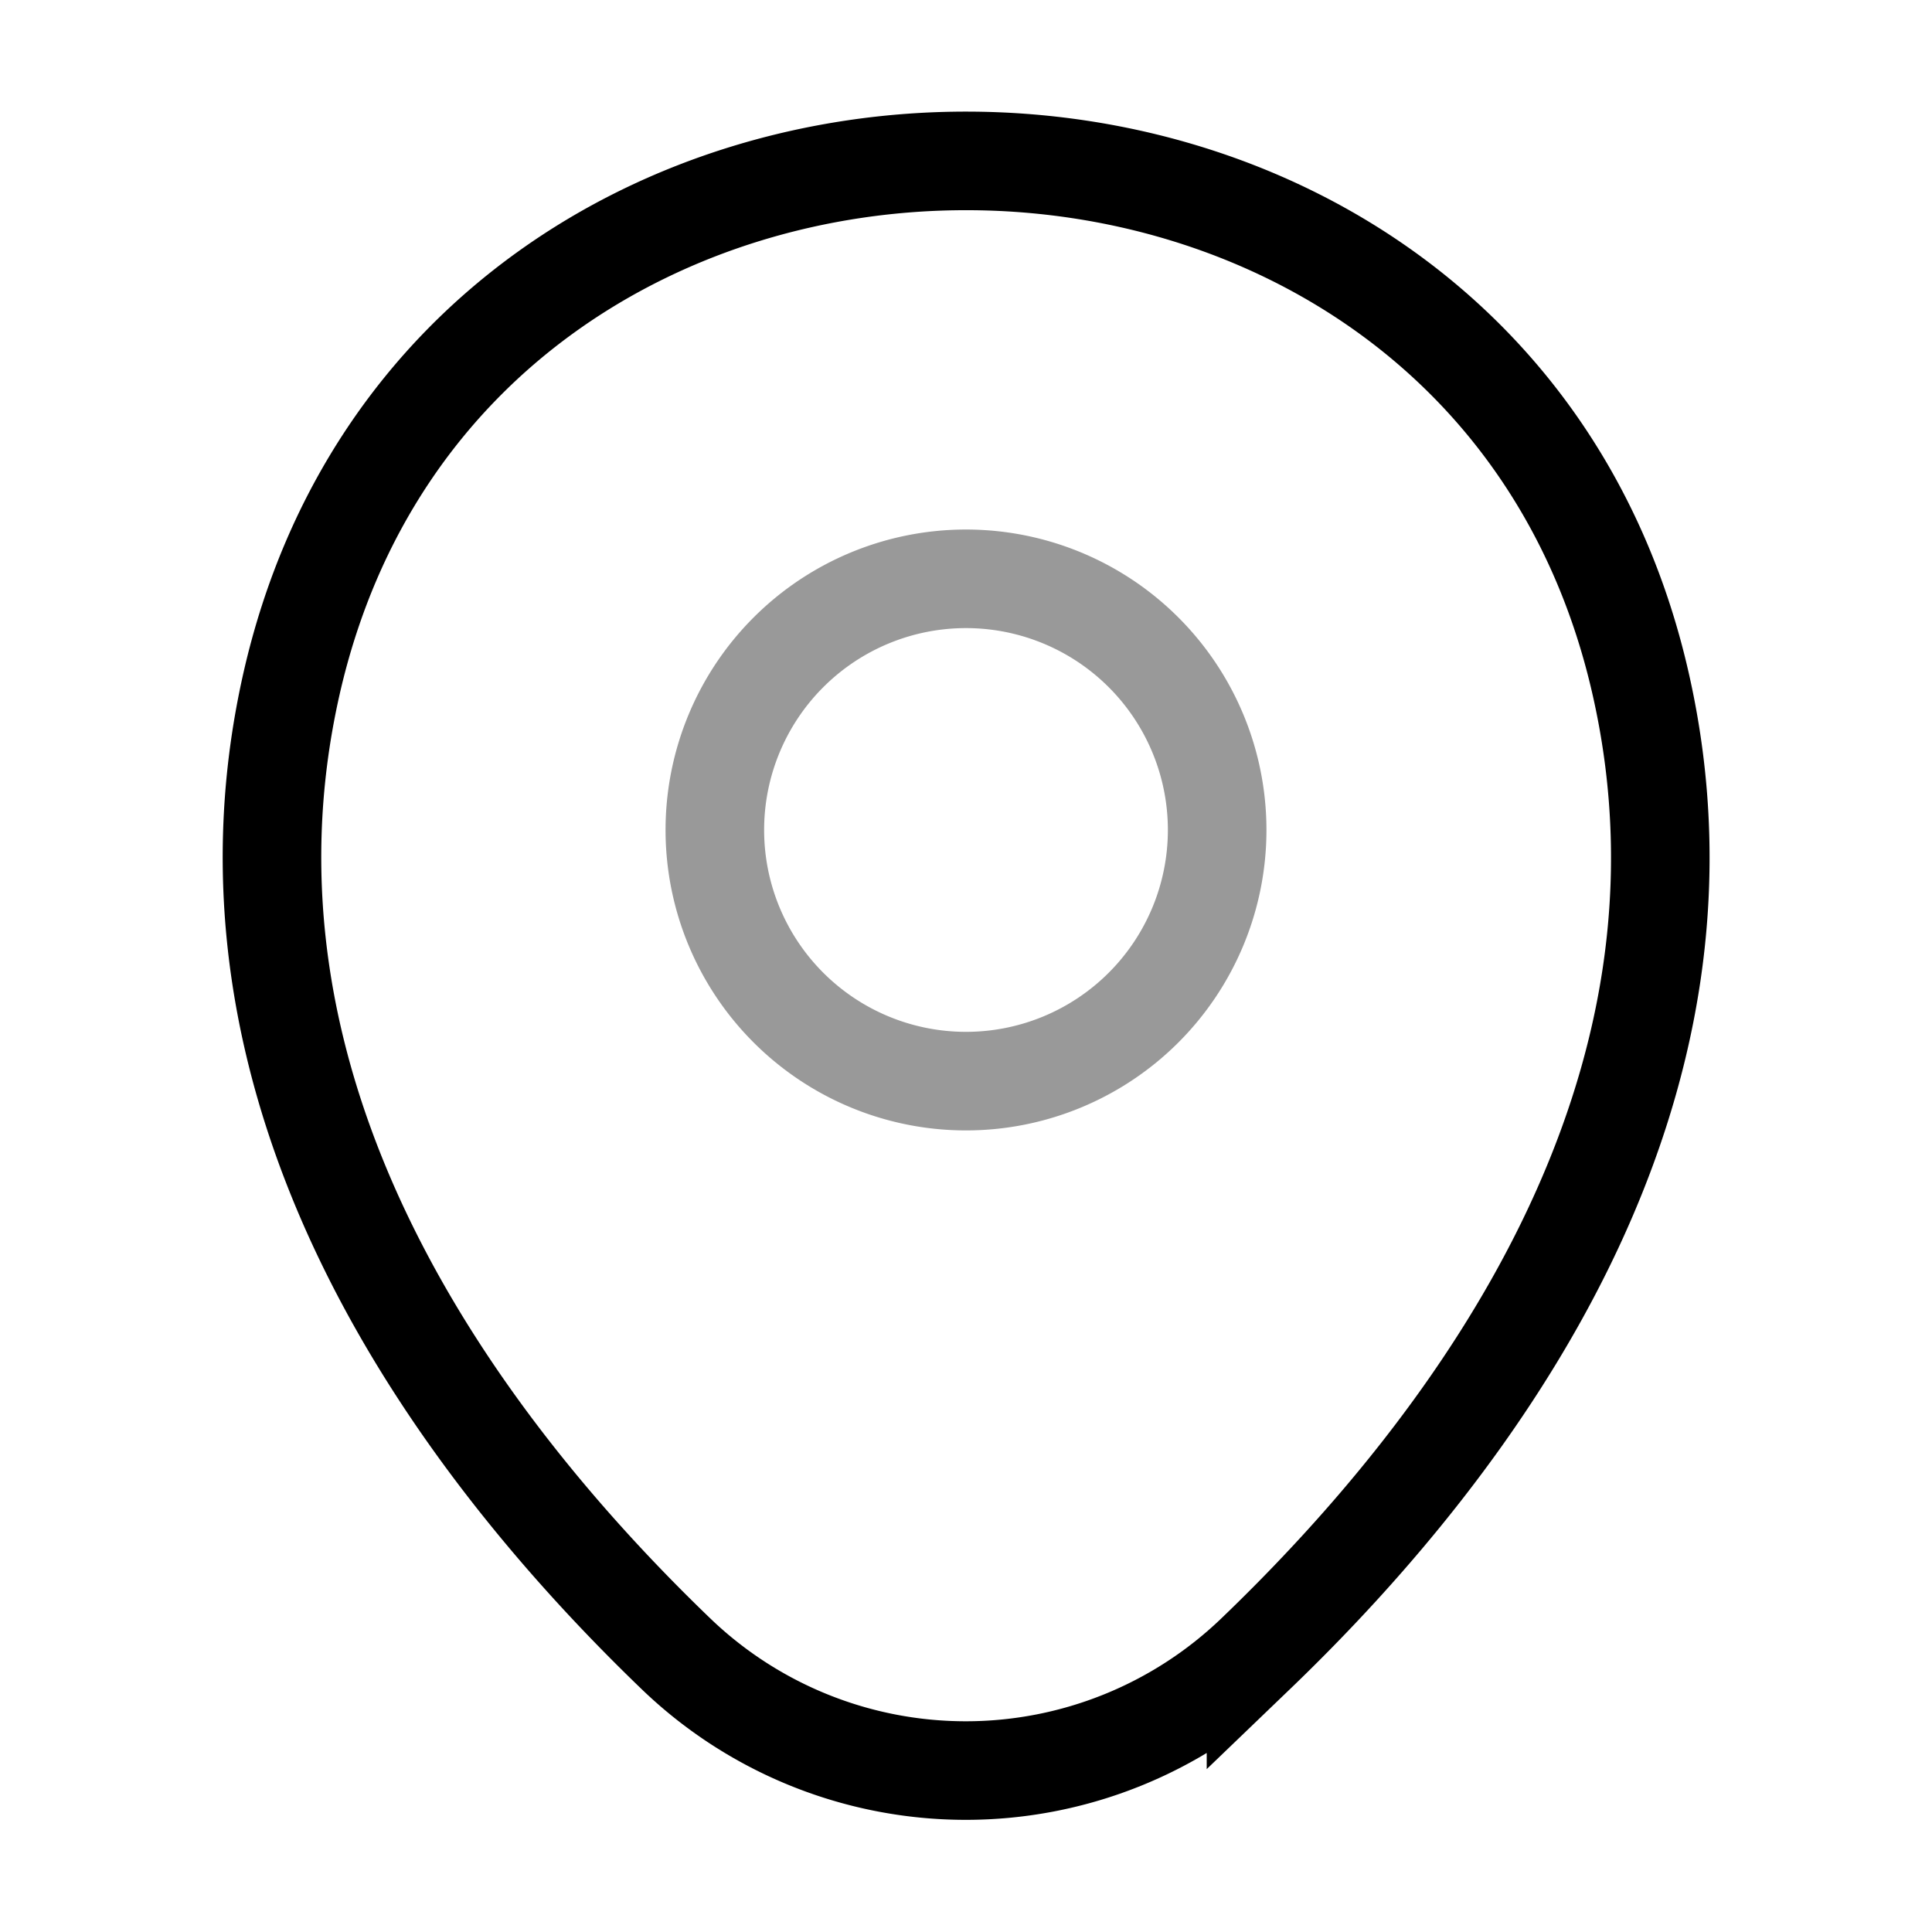
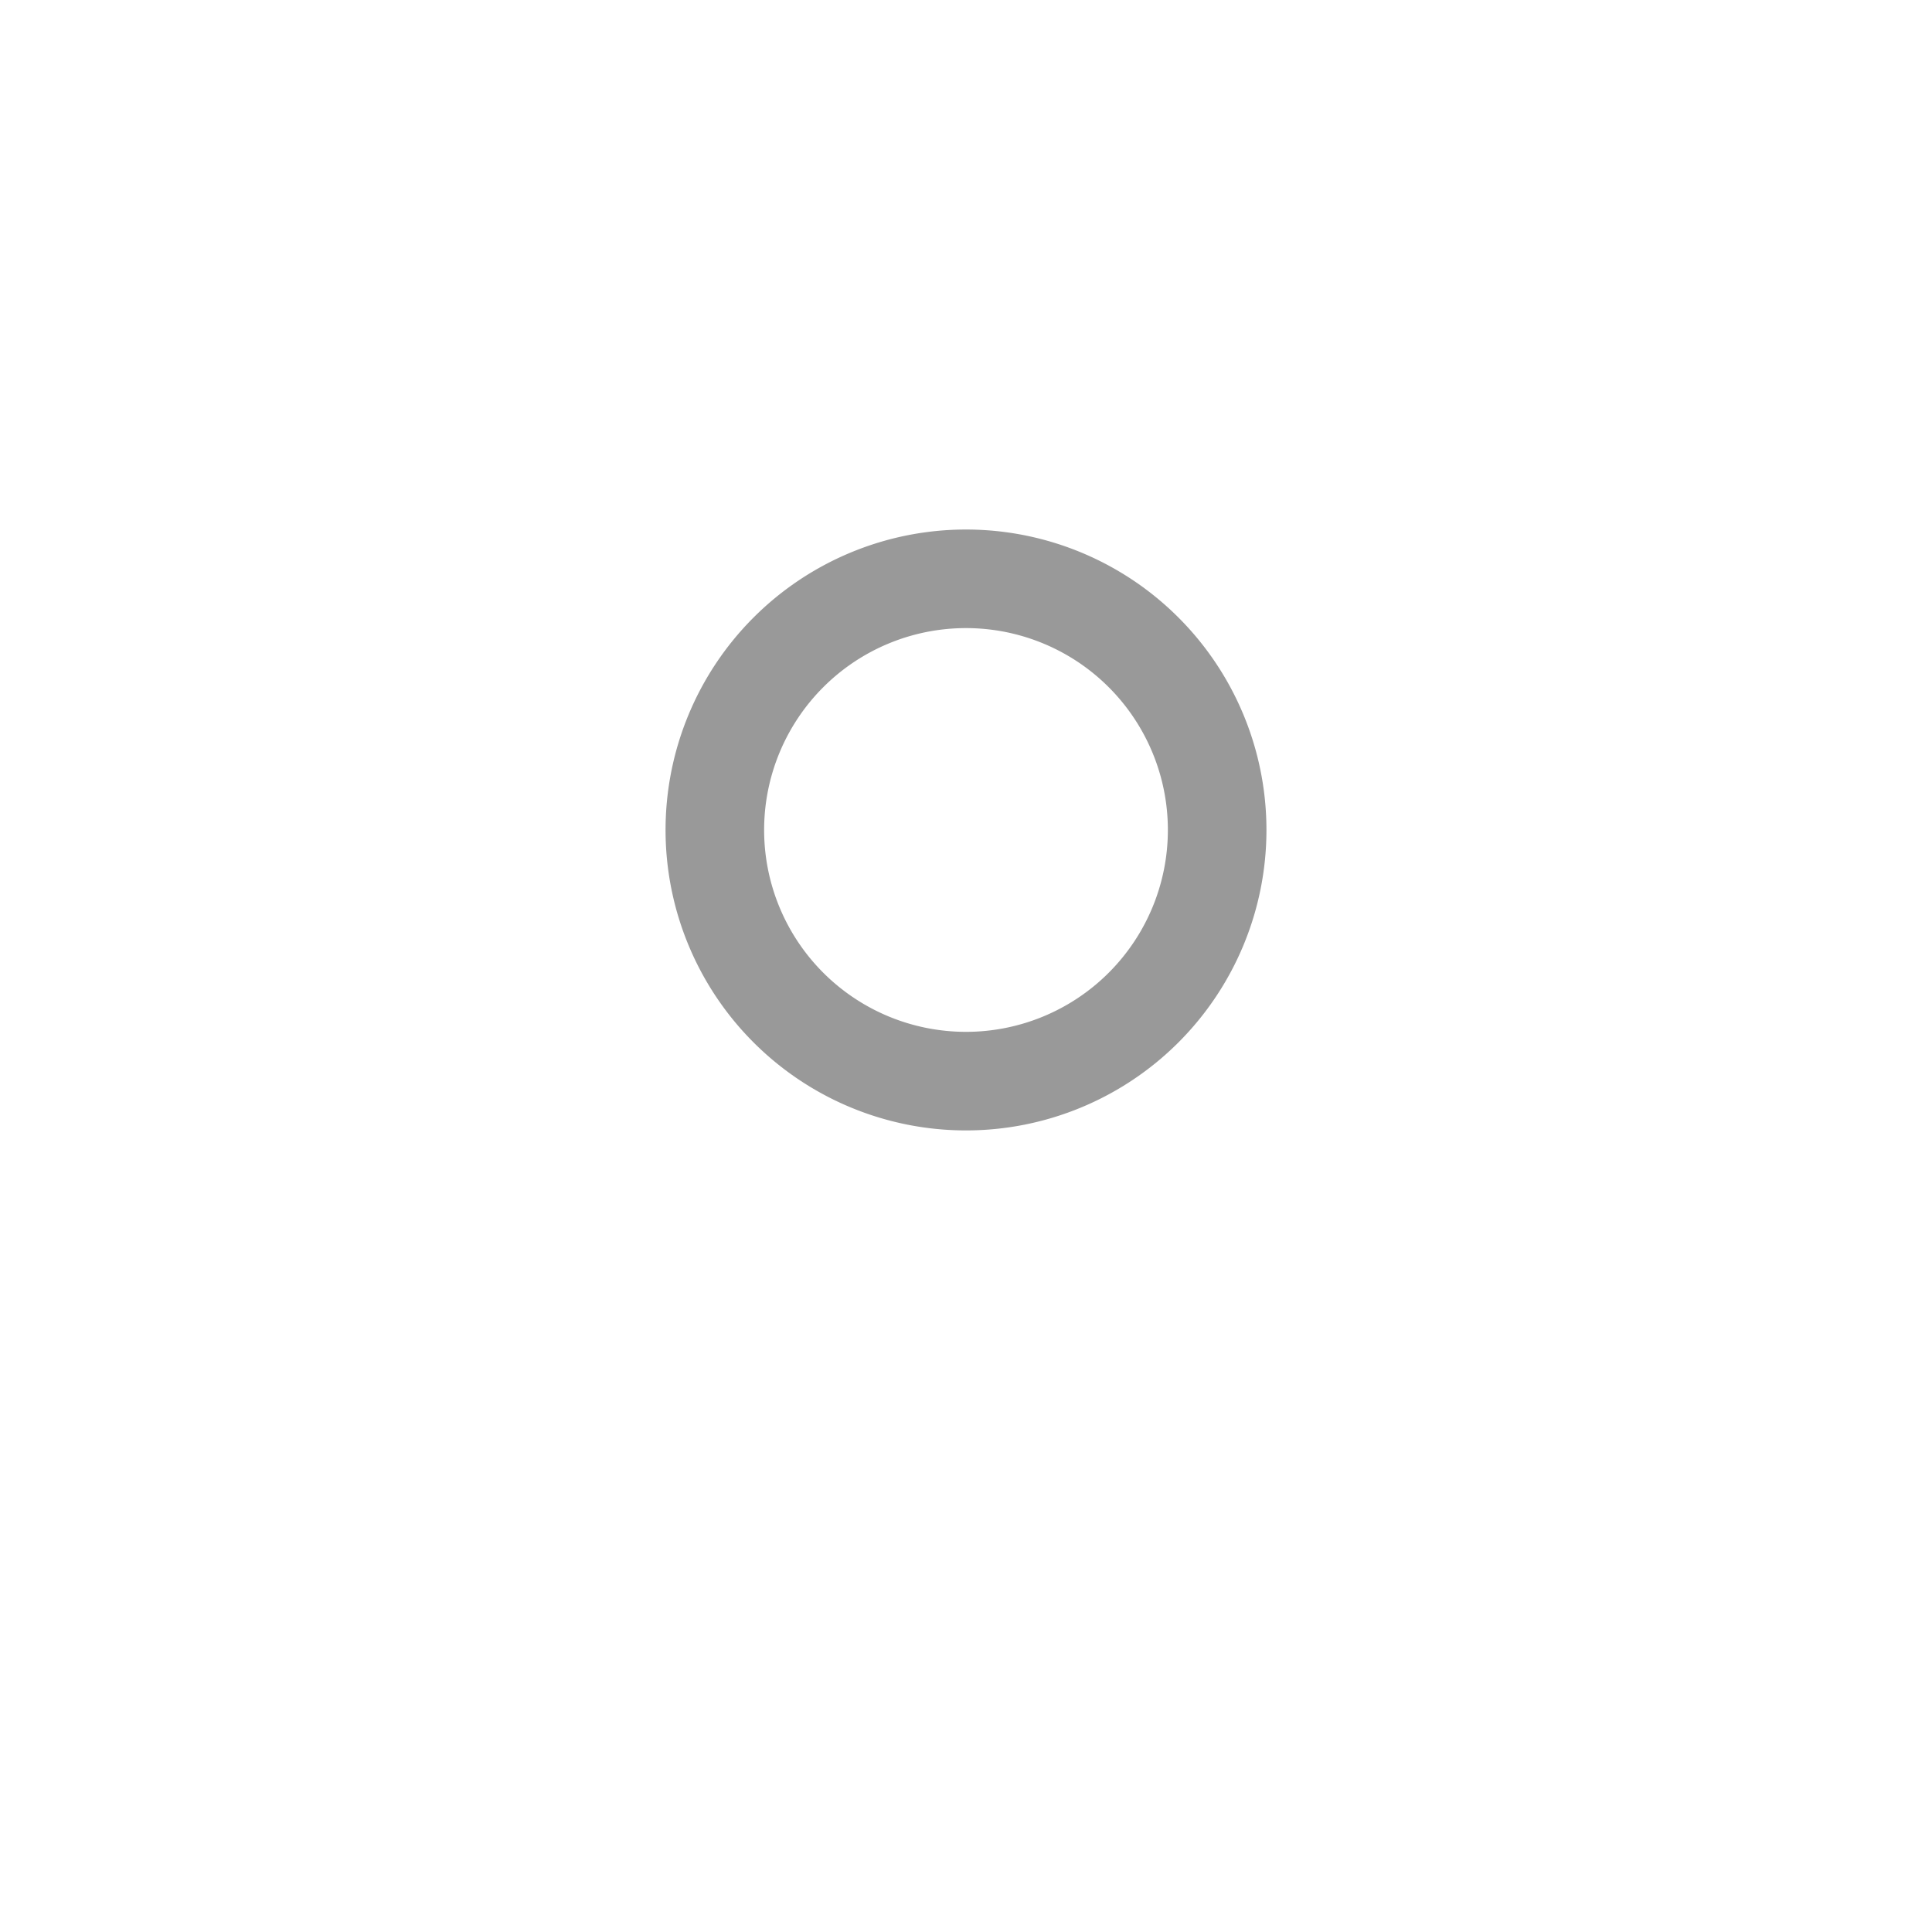
<svg xmlns="http://www.w3.org/2000/svg" width="29.4" height="29.4" viewBox="0 0 29.4 29.4">
  <g id="location" transform="translate(-428 -182)">
    <g id="location-2" data-name="location" transform="translate(428 182)">
      <path id="Vector" d="M7.644,3.822A3.822,3.822,0,1,1,3.822,0,3.822,3.822,0,0,1,7.644,3.822Z" transform="translate(10.878 8.808)" fill="none" stroke="#000" stroke-width="1.5" opacity="0.4" />
-       <path id="Vector-2" data-name="Vector" d="M.3,7.95c2.413-10.608,18.13-10.6,20.531.012,1.409,6.223-2.462,11.49-5.855,14.749a6.362,6.362,0,0,1-8.832,0C2.76,19.453-1.111,14.173.3,7.95Z" transform="translate(4.137 2.45)" fill="none" stroke="#000" stroke-width="1.5" />
      <path id="Vector-3" data-name="Vector" d="M0,0H29.4V29.4H0Z" transform="translate(29.4 29.4) rotate(180)" fill="none" opacity="0" />
    </g>
  </g>
</svg>